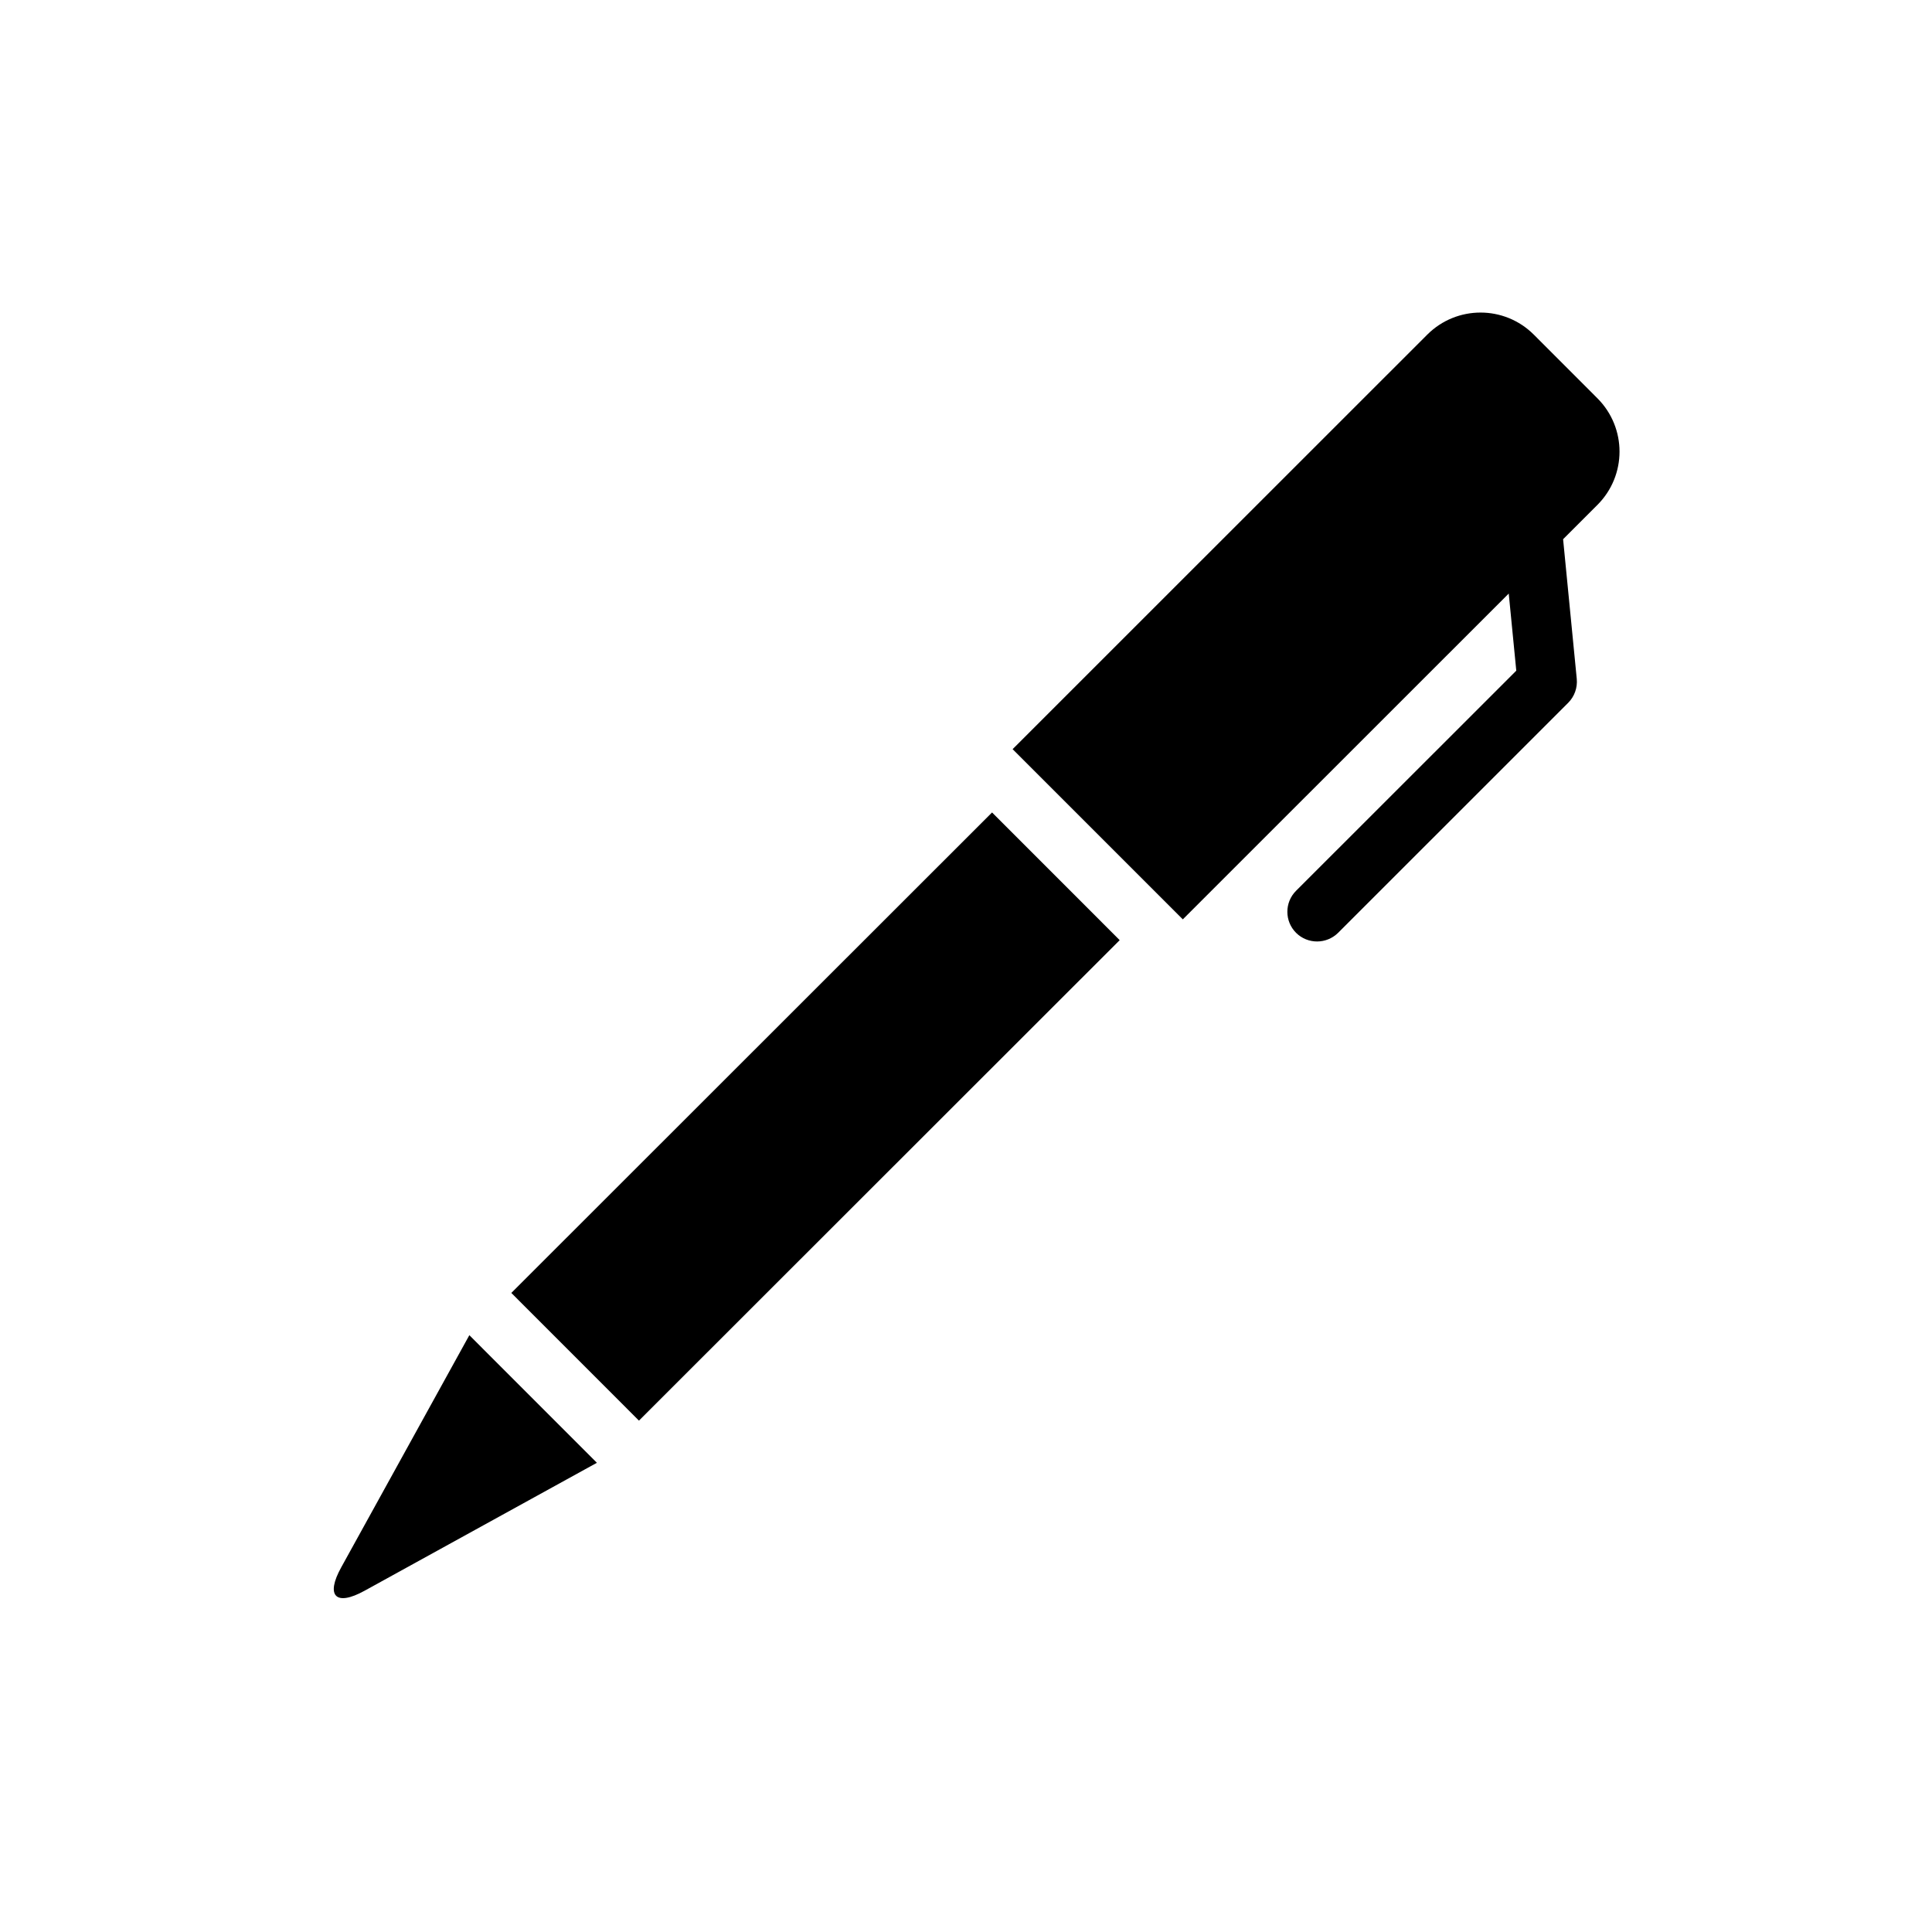
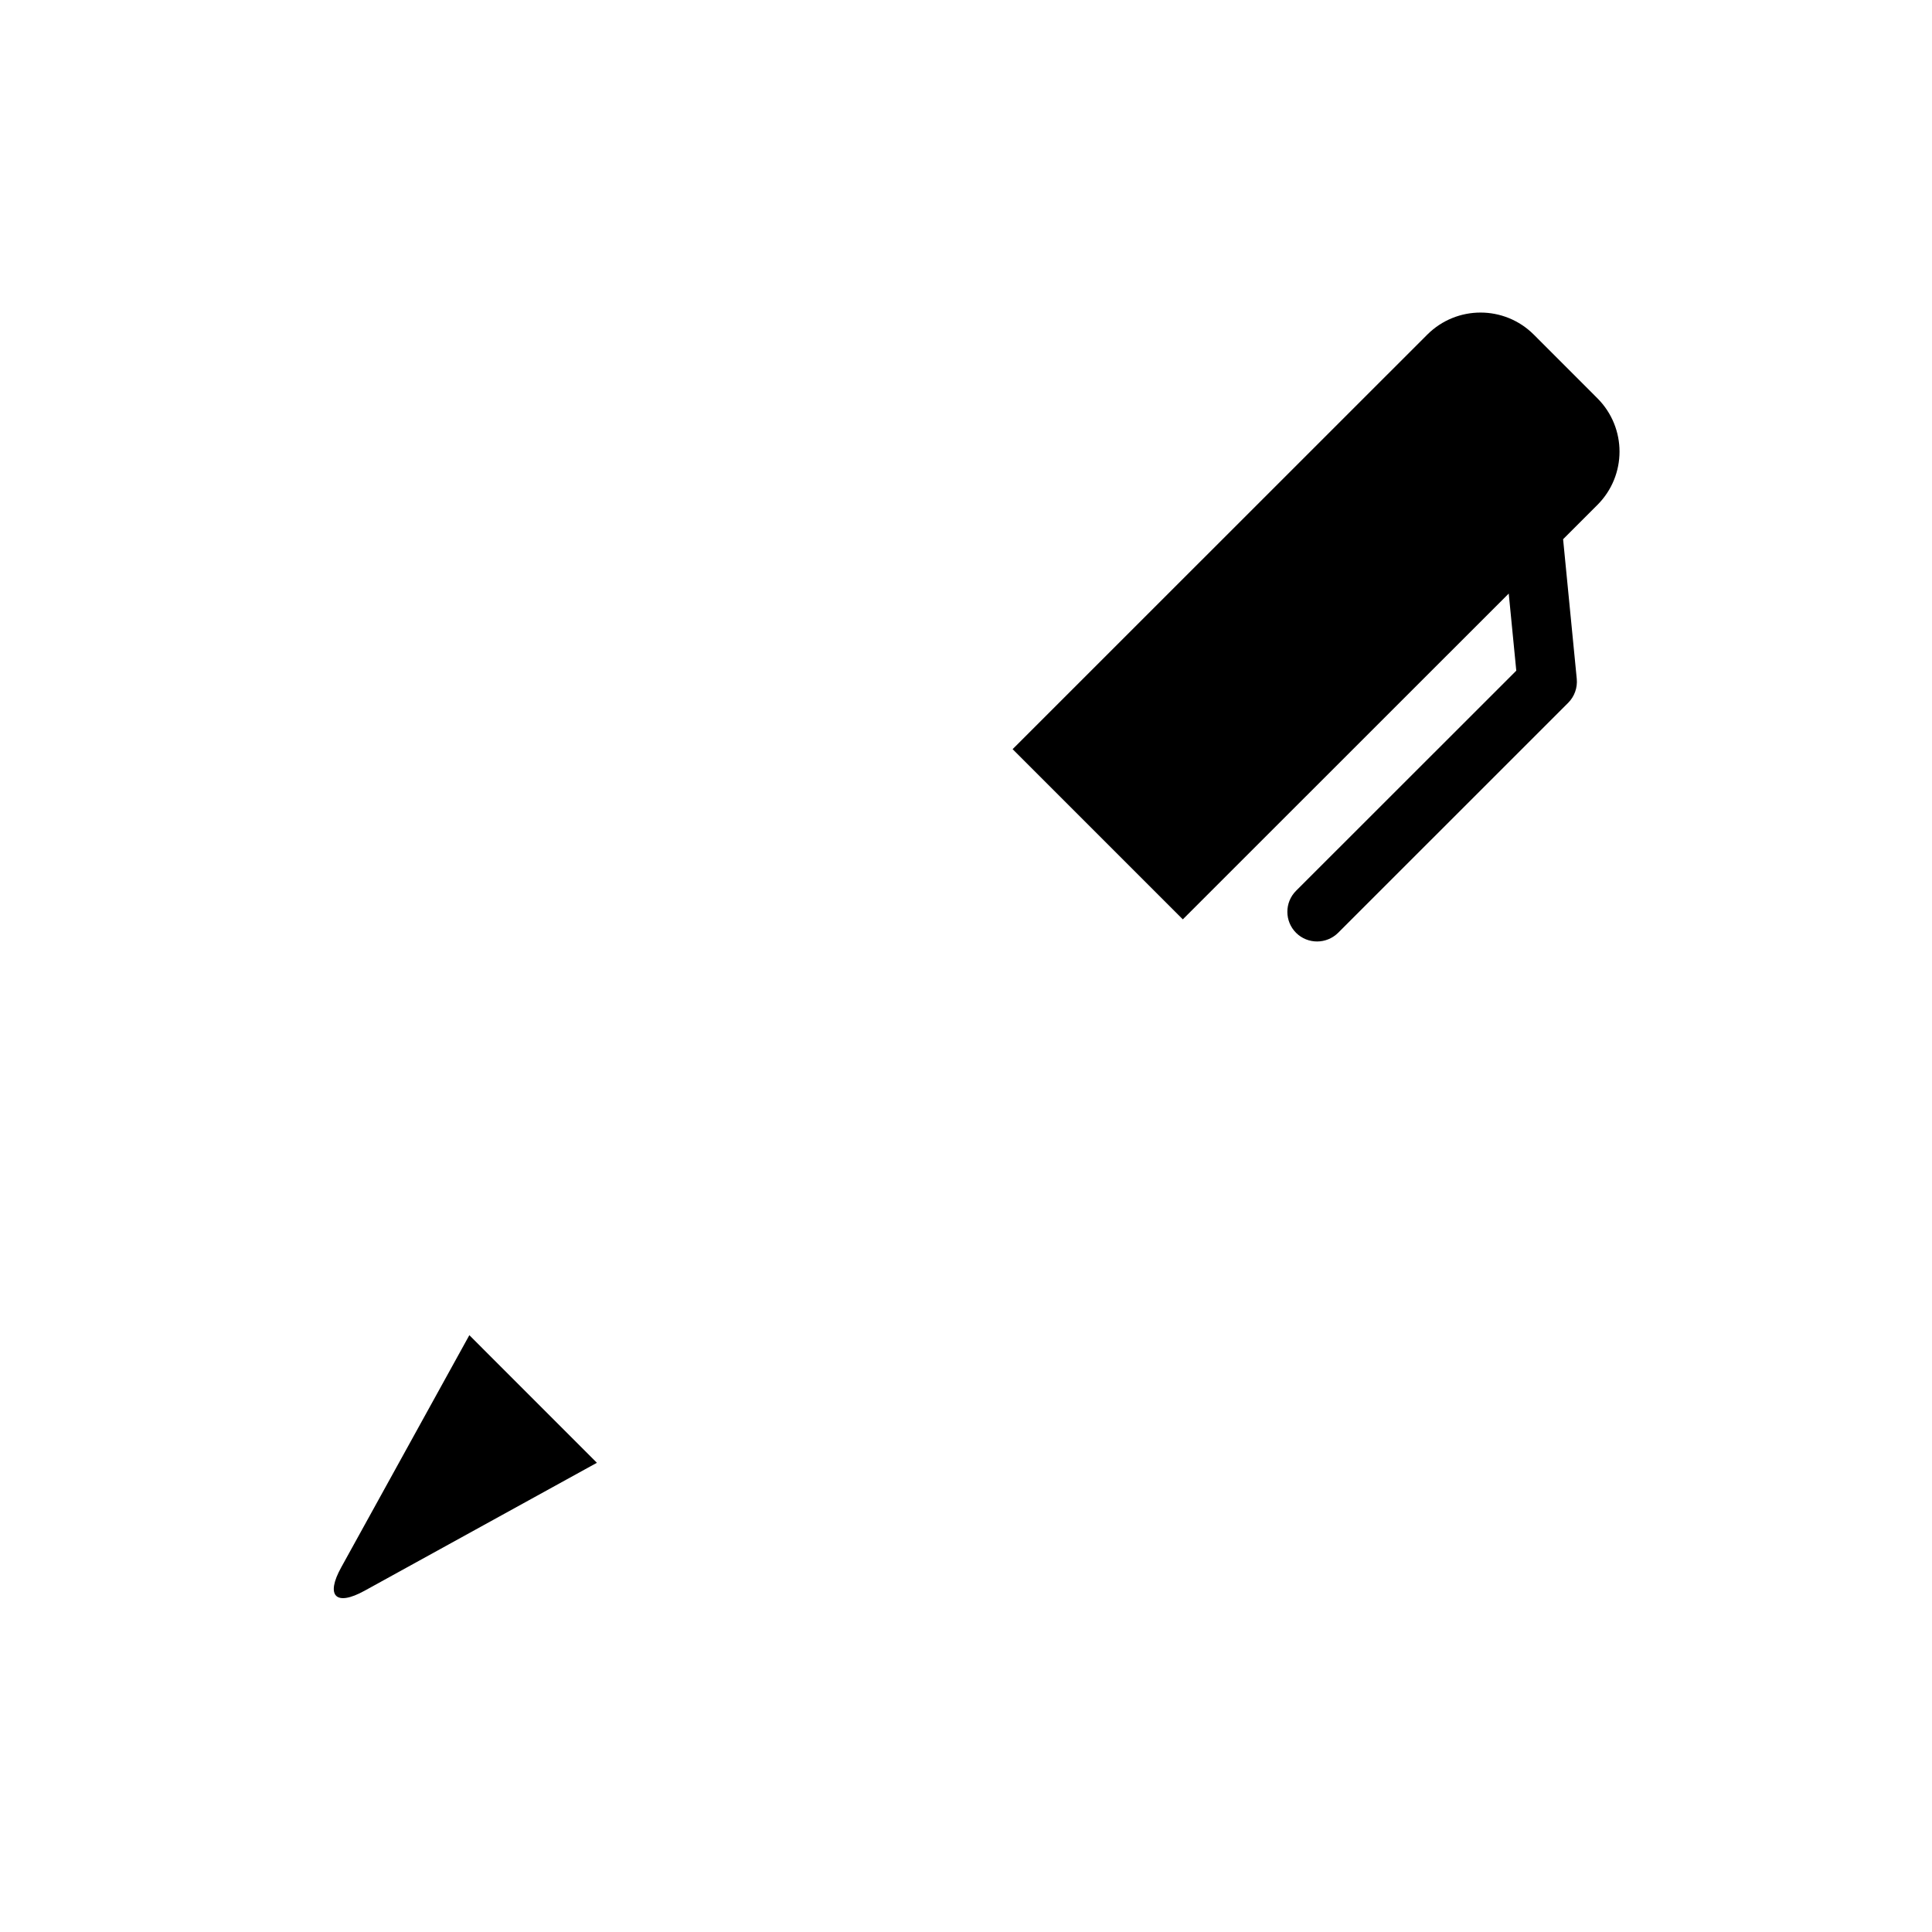
<svg xmlns="http://www.w3.org/2000/svg" fill="#000000" width="800px" height="800px" version="1.1" viewBox="144 144 512 512">
  <g>
    <path d="m234.42 559.38c-4.203 7.59-1.434 10.391 6.188 6.188l61.574-33.914-33.801-33.816z" />
    <path d="m567.36 249.58-16.895-16.91c-7.809-7.793-20.438-7.777-28.23 0.016l-109.88 109.85 45.105 45.105 86.371-86.34 2 20.438-58.363 58.332c-3.07 3.07-3.07 8.062 0 11.133 1.543 1.543 3.574 2.297 5.574 2.297s4.031-0.77 5.574-2.297l60.977-60.961c1.652-1.652 2.488-3.984 2.266-6.328l-3.621-37.016 9.102-9.102c7.797-7.809 7.797-20.402 0.02-28.215z" />
-     <path d="m313.33 520.48-33.824-33.84 127.4-127.33 33.824 33.84z" />
  </g>
</svg>